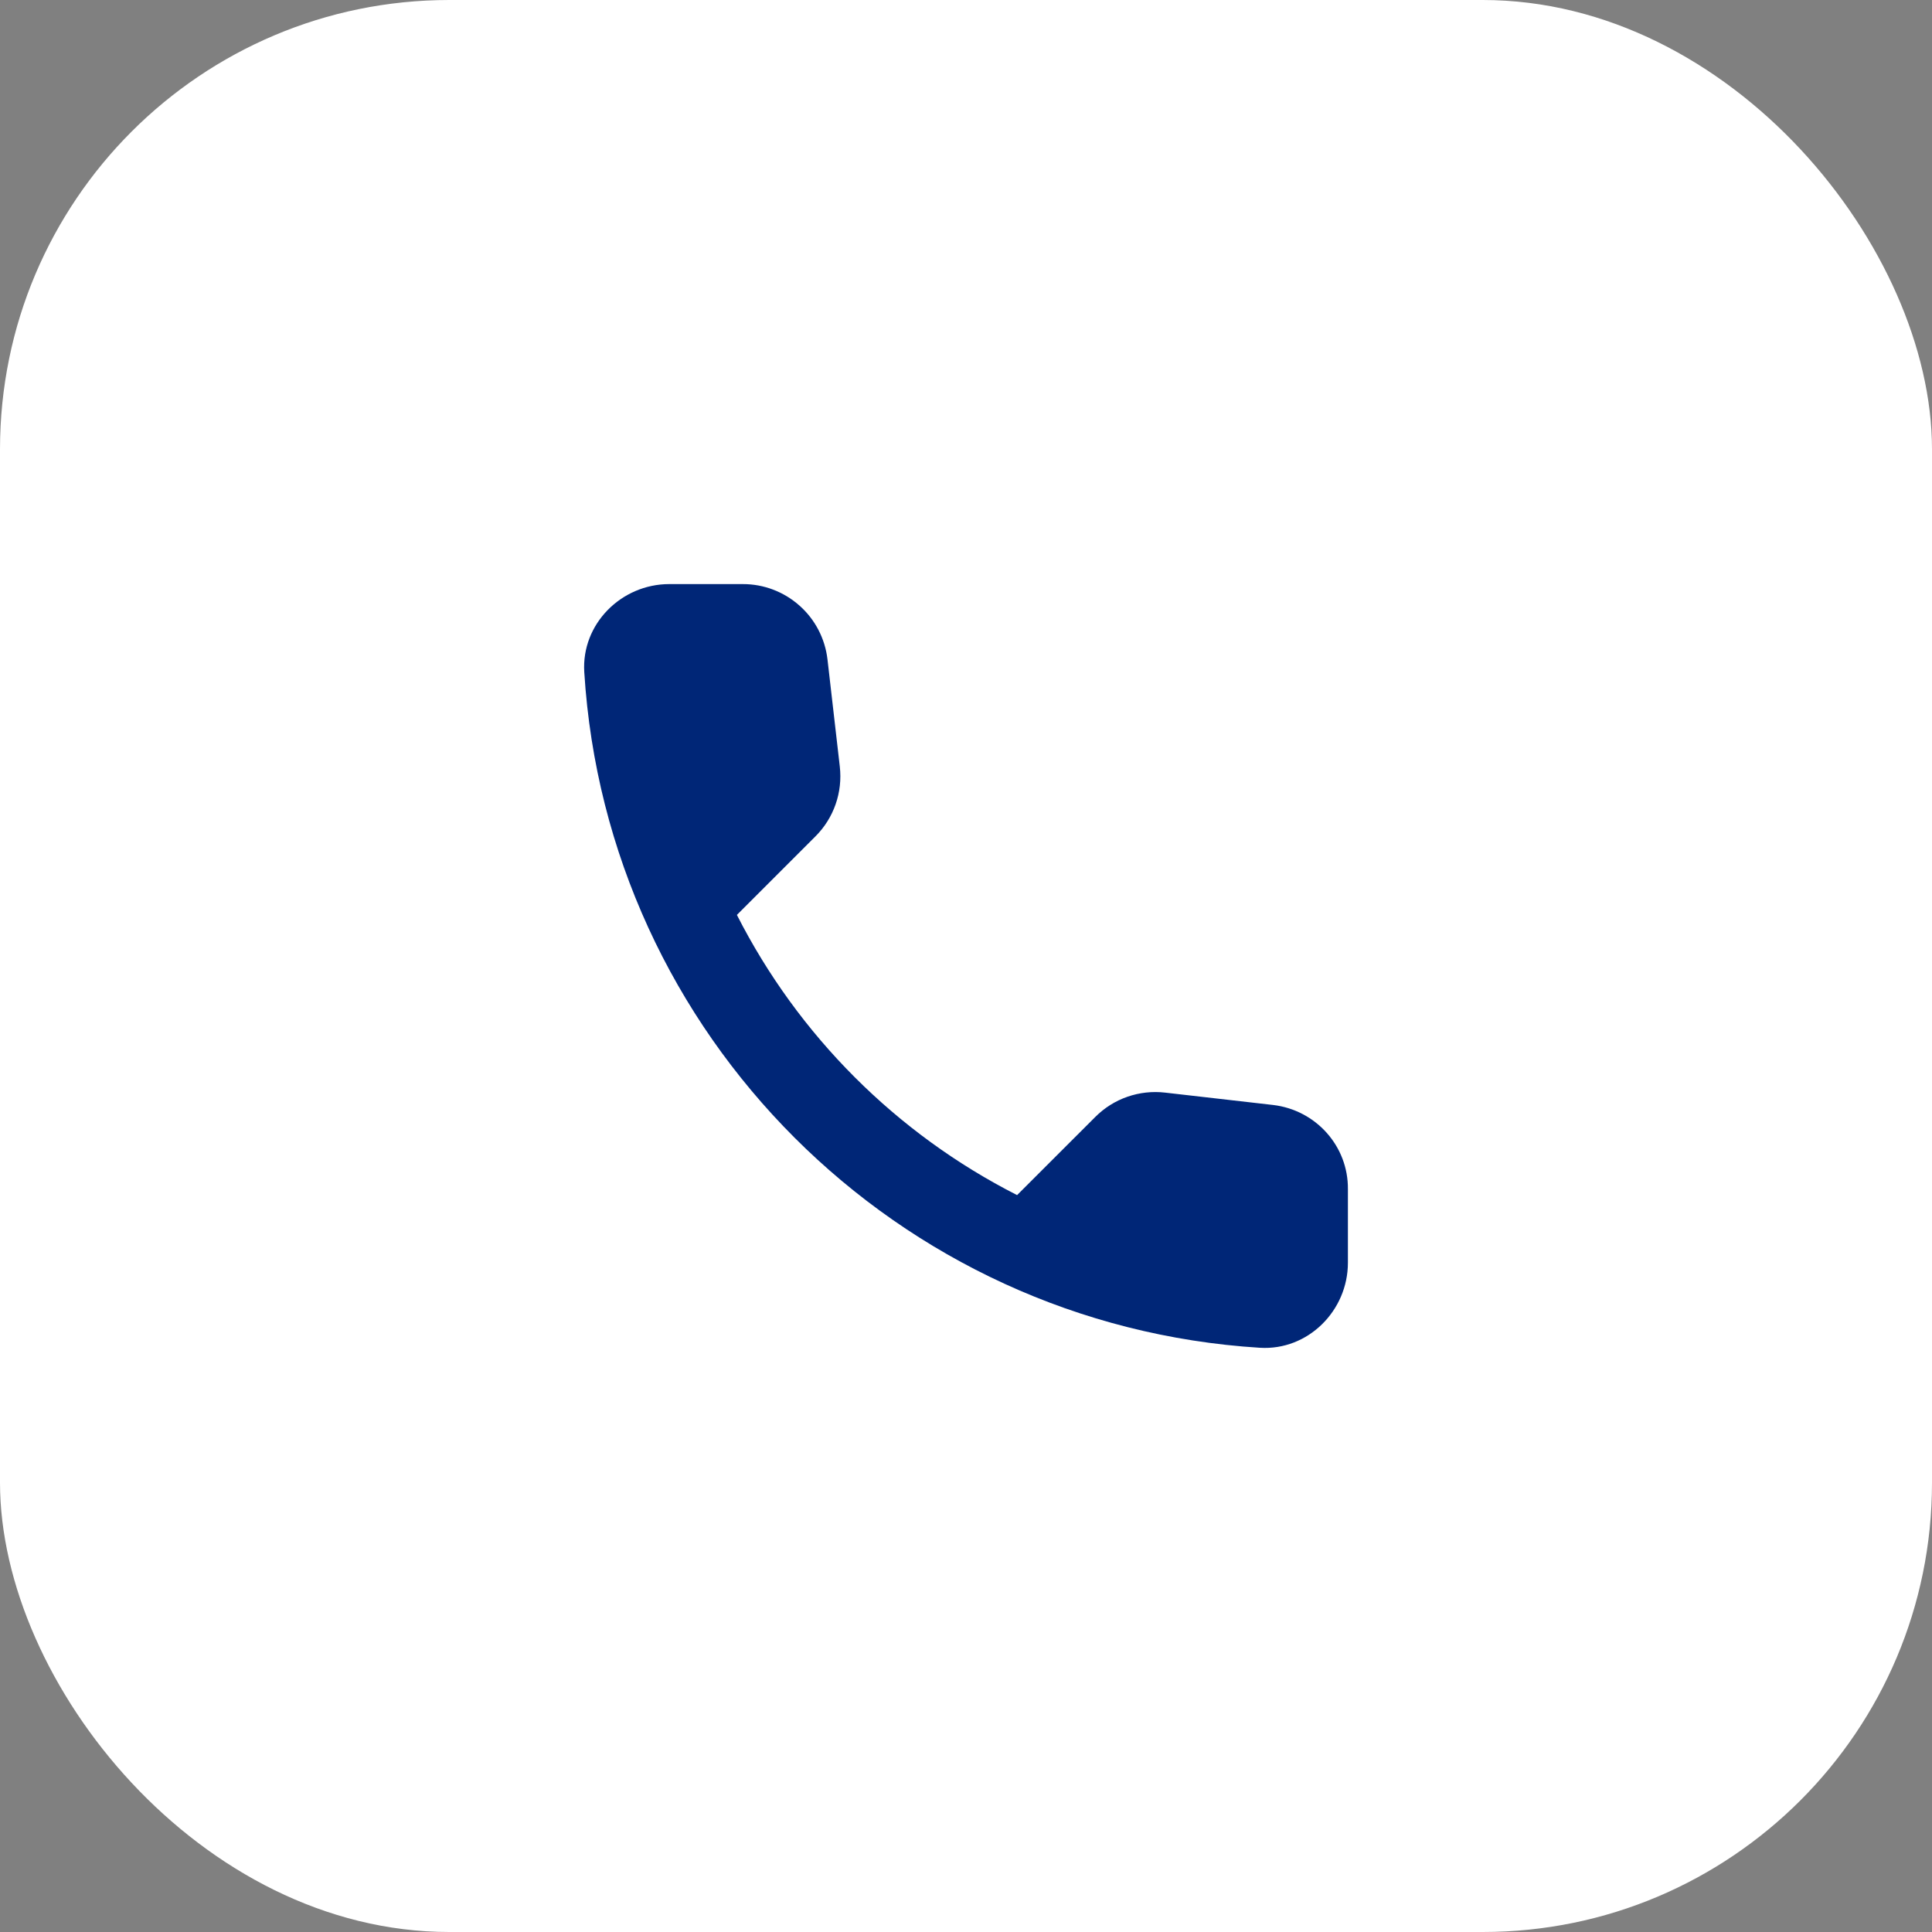
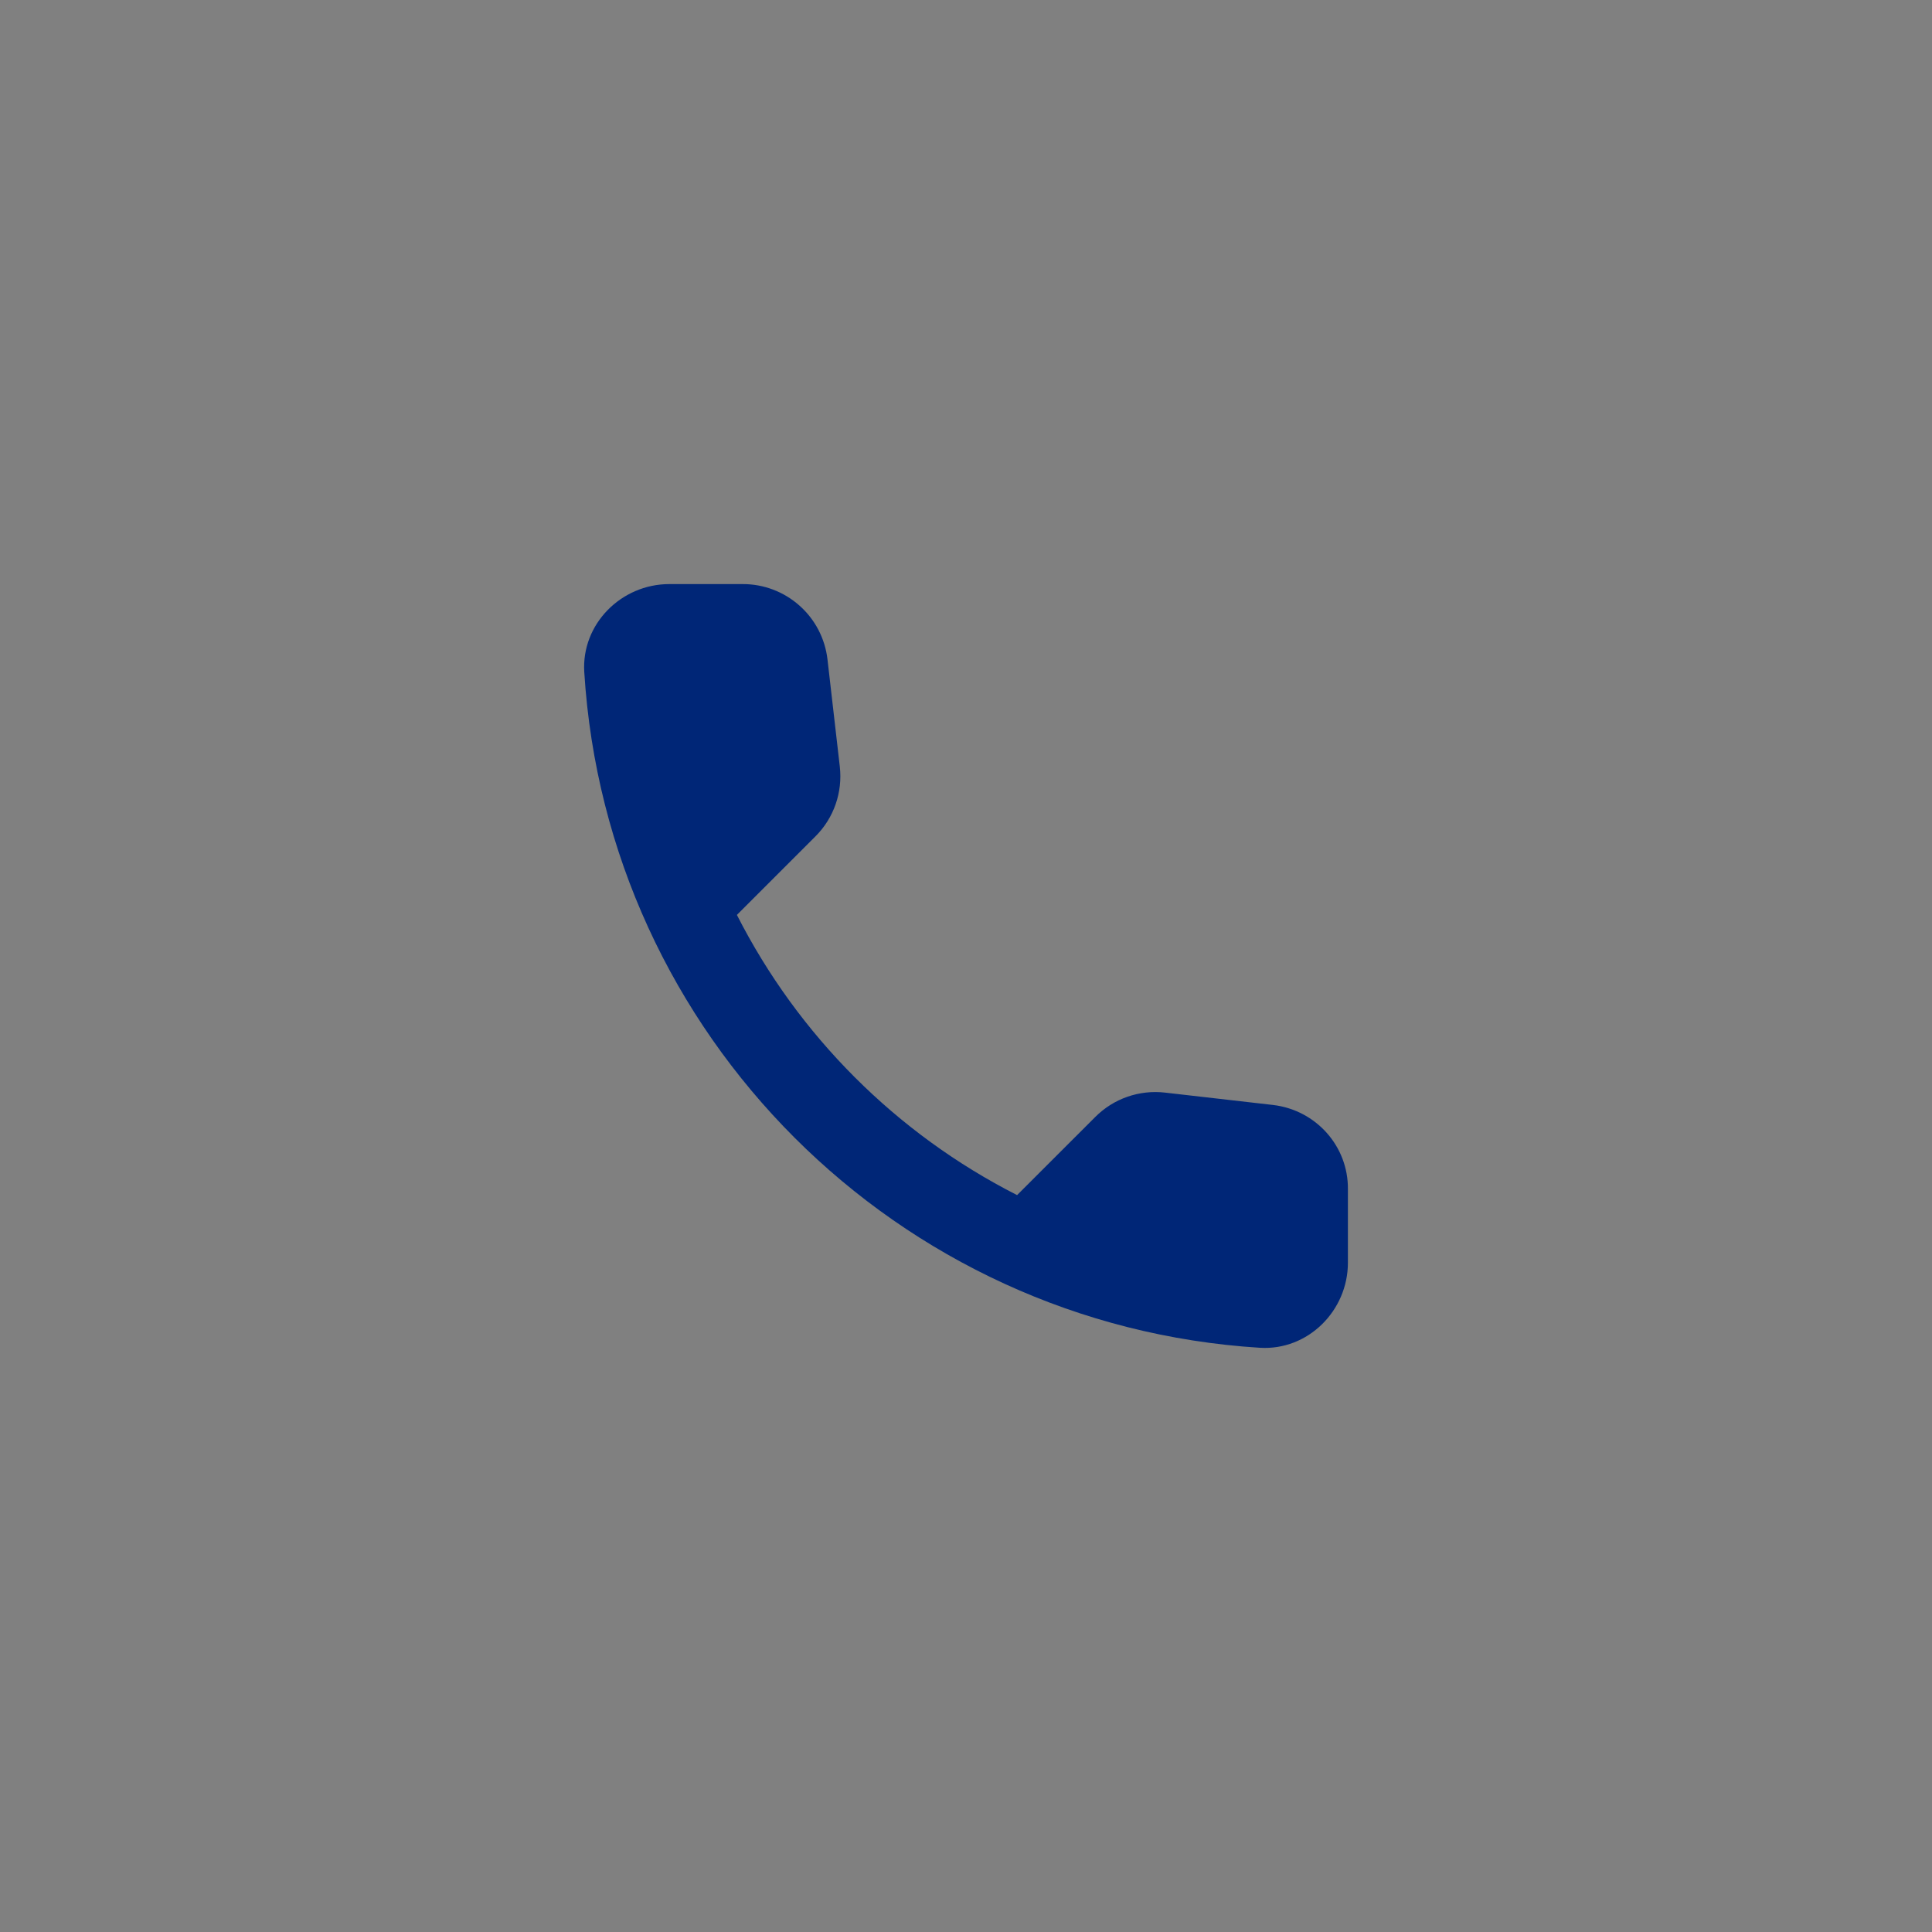
<svg xmlns="http://www.w3.org/2000/svg" width="43" height="43" viewBox="0 0 43 43" fill="none">
  <rect x="0" y="0" width="43" height="43" fill="#808080" stroke="none" />
-   <rect width="43" height="43" rx="10" fill="white" />
  <path d="M28.334 24.593L25.931 24.318C25.648 24.285 25.361 24.317 25.093 24.41C24.824 24.503 24.58 24.657 24.379 24.858L22.637 26.599C19.951 25.233 17.767 23.049 16.401 20.363L18.152 18.612C18.558 18.205 18.757 17.637 18.691 17.06L18.417 14.675C18.363 14.213 18.142 13.787 17.794 13.479C17.447 13.17 16.998 12.999 16.533 13H14.896C13.827 13 12.937 13.89 13.004 14.959C13.505 23.041 19.969 29.495 28.041 29.997C29.11 30.063 30 29.173 30 28.104V26.467C30.009 25.511 29.29 24.706 28.334 24.593Z" fill="#002677" />
</svg>